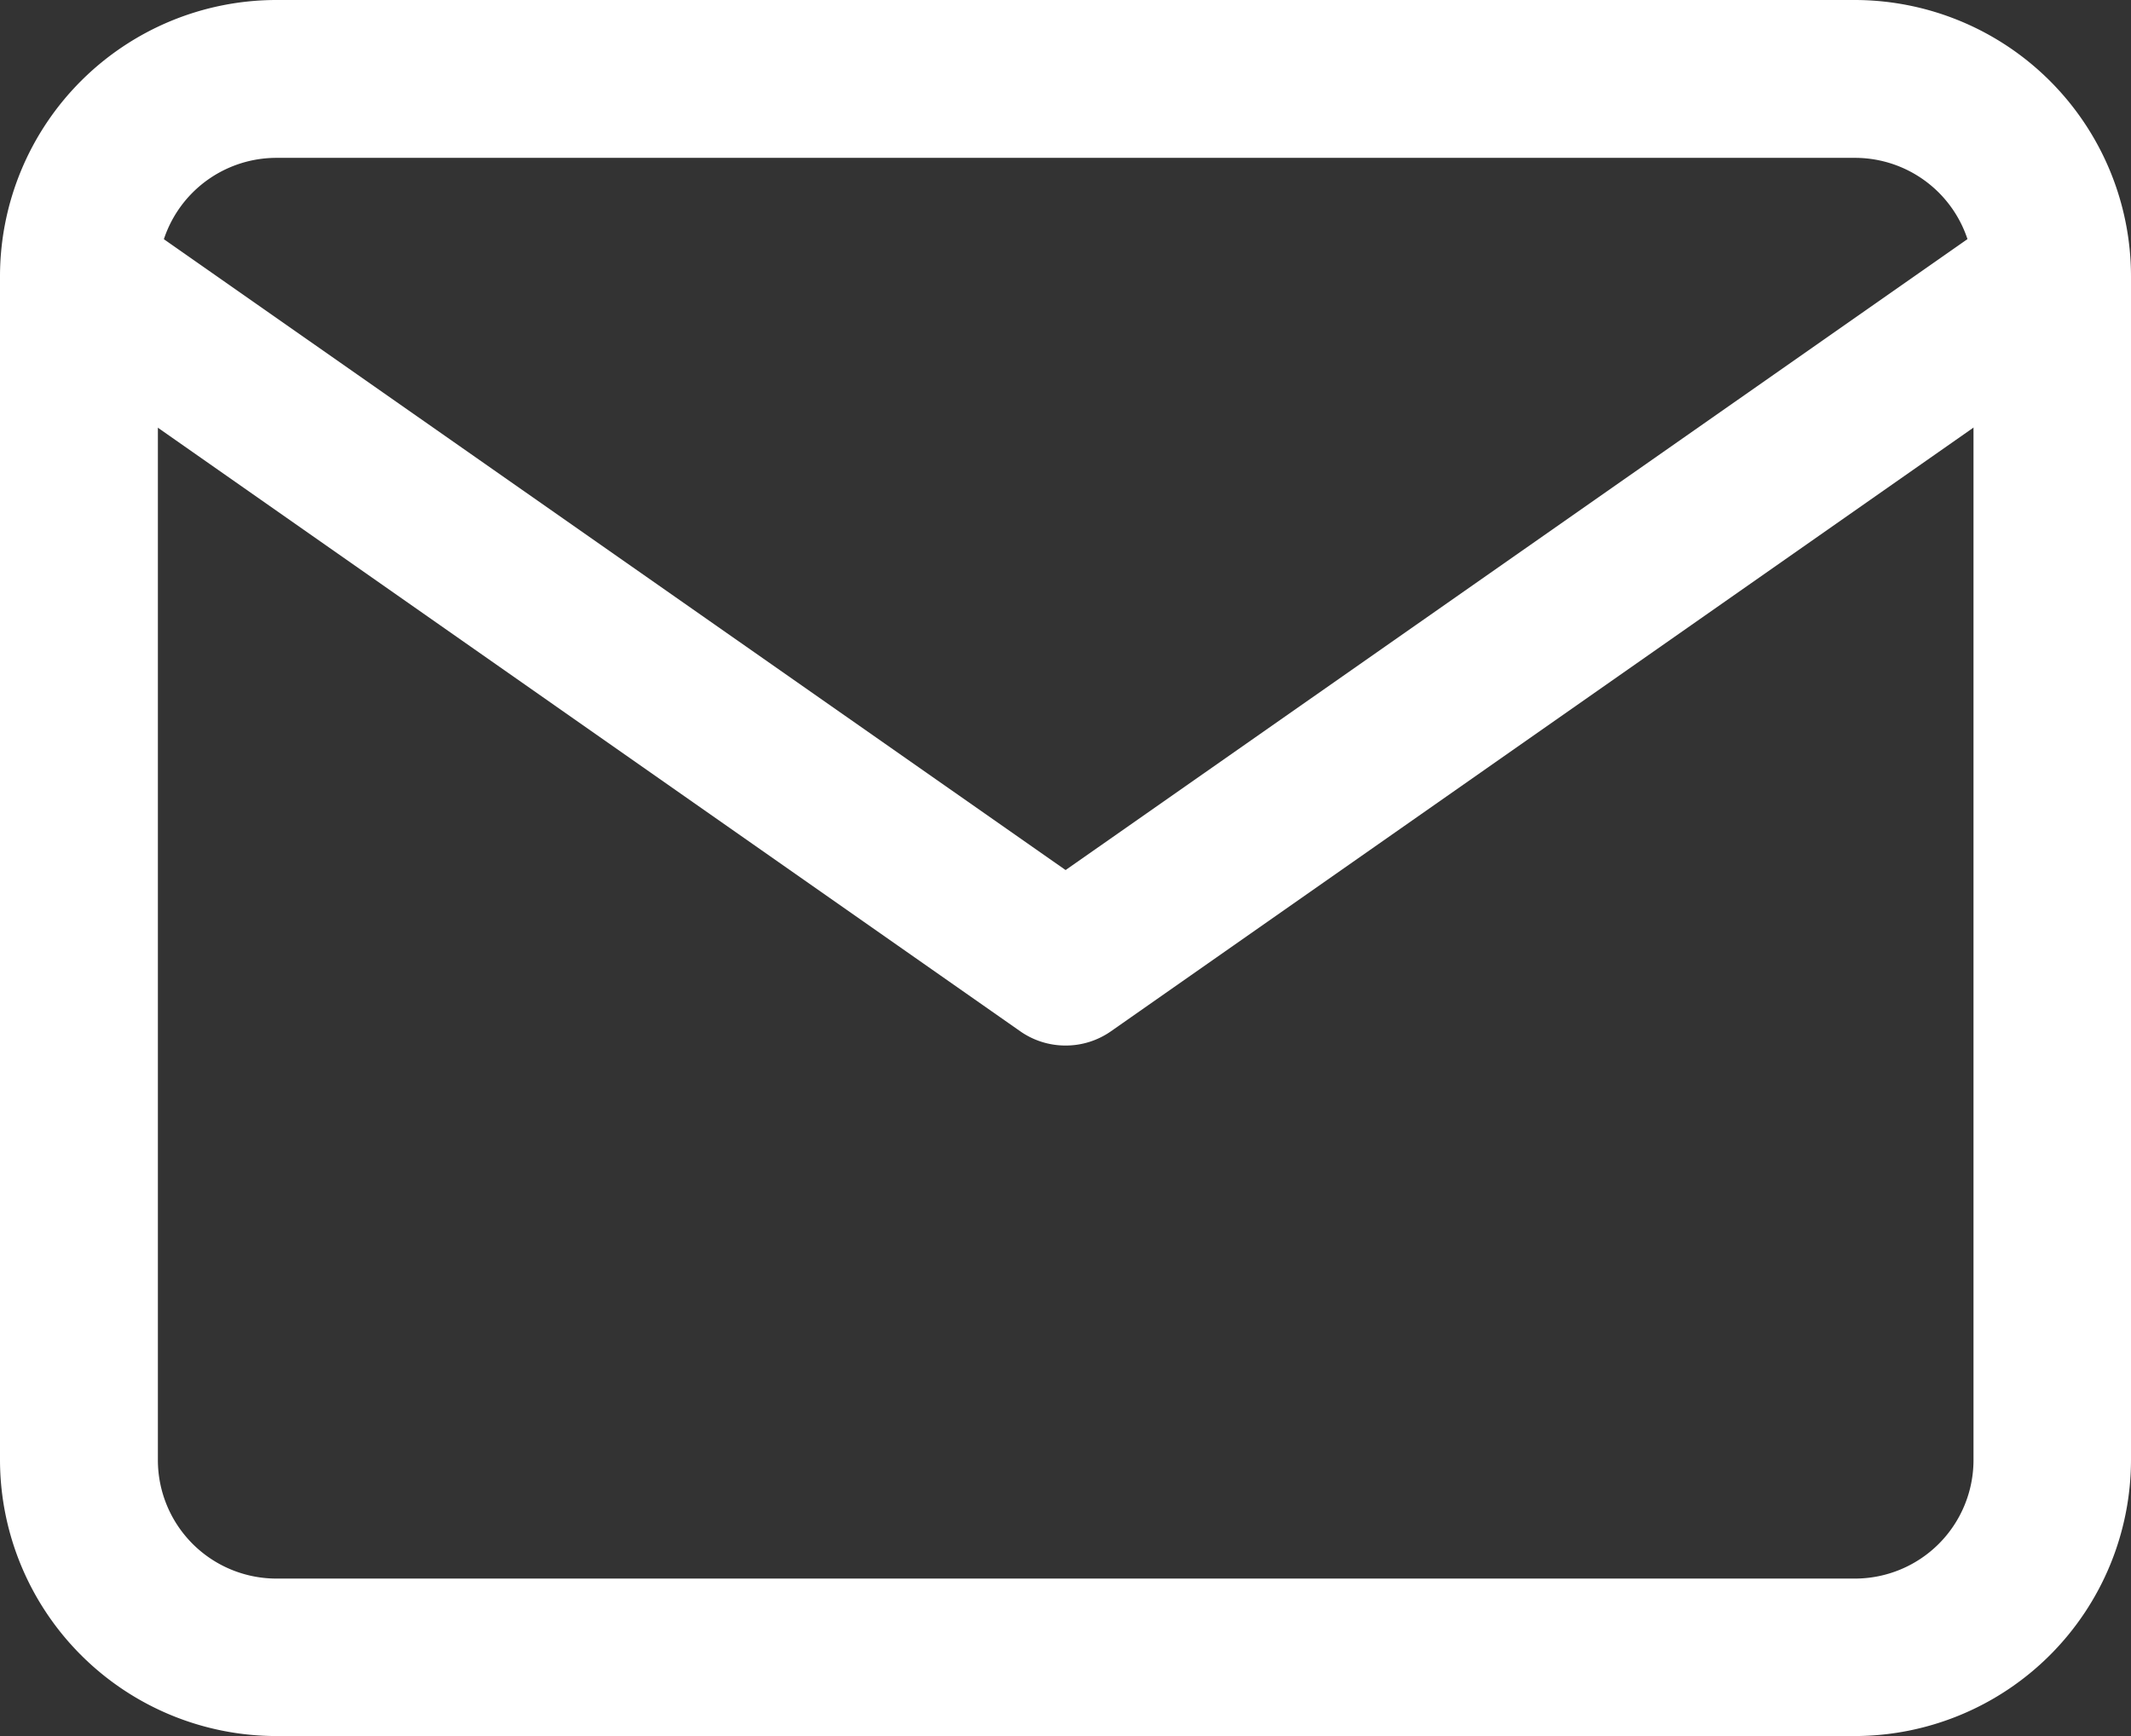
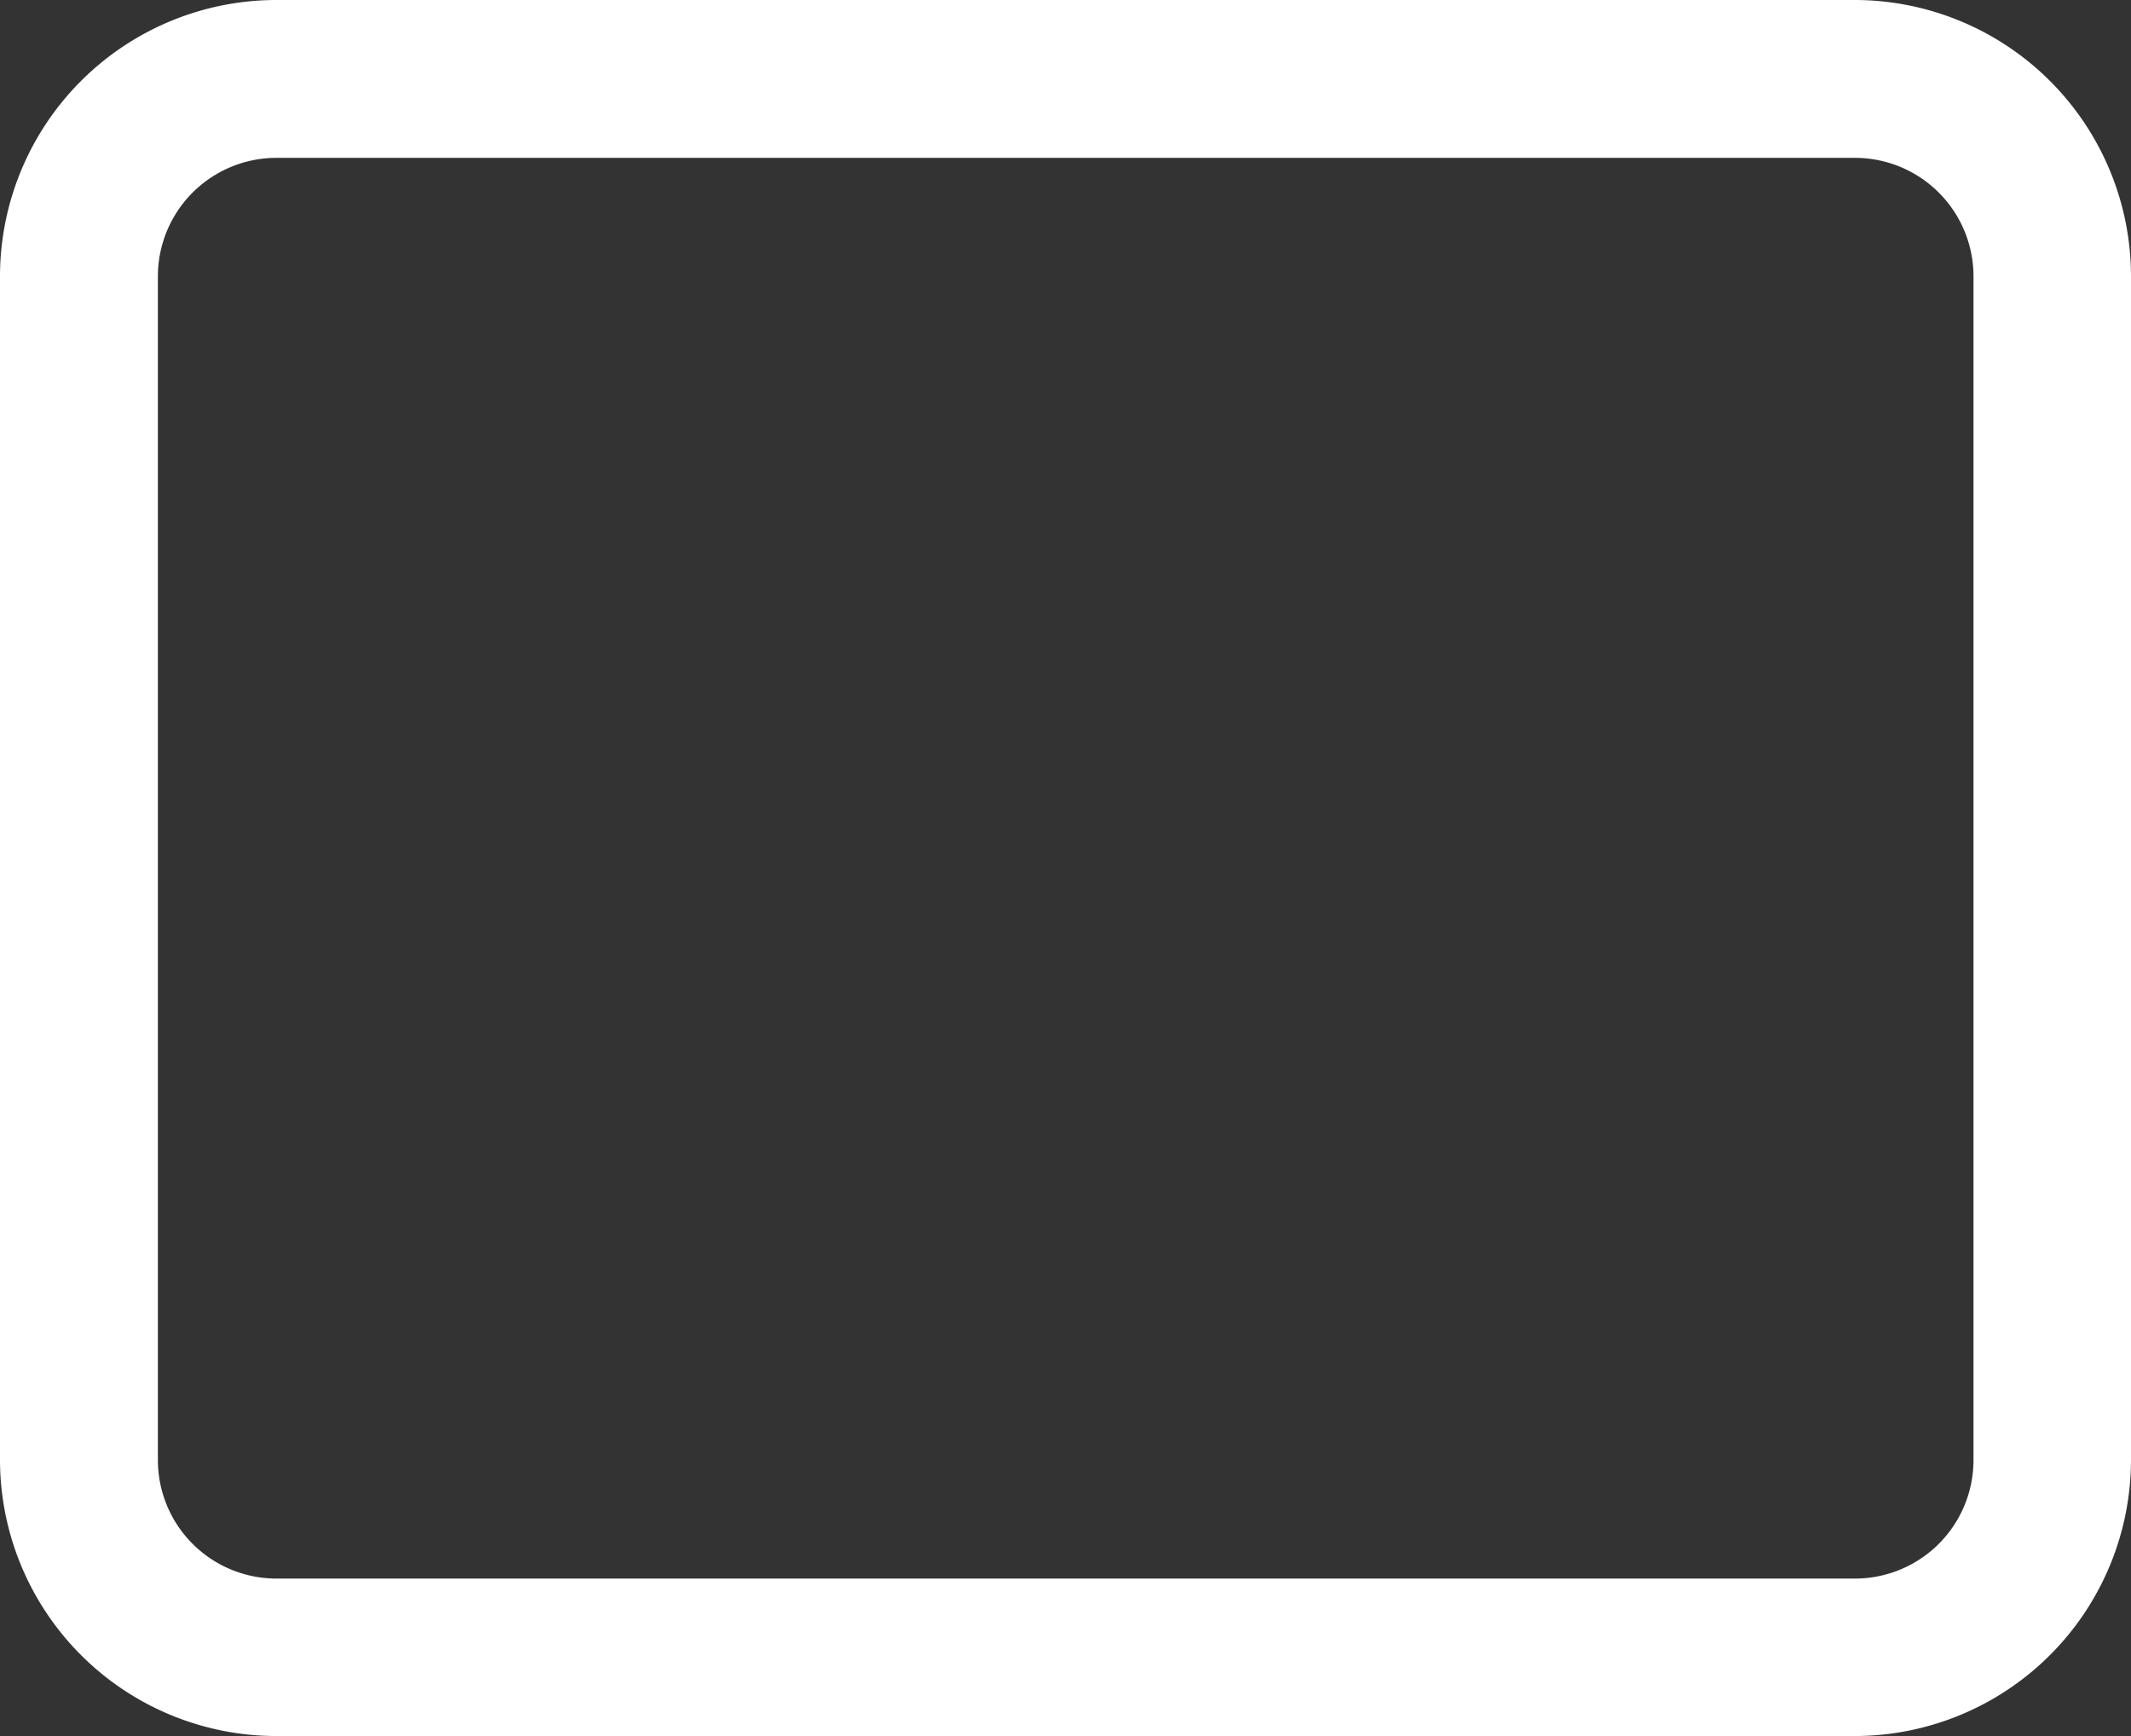
<svg xmlns="http://www.w3.org/2000/svg" width="22" height="17.926" viewBox="0 0 22 17.926">
  <rect x="0" y="0" width="22" height="17.926" fill="#333333" stroke="none" />
  <g id="Icon_feather-mail" data-name="Icon feather-mail" transform="translate(-2.2 -5.2)">
    <path id="Tracé_107" data-name="Tracé 107" d="M5.052,5.2h16.3A2.855,2.855,0,0,1,24.2,8.052V20.274a2.855,2.855,0,0,1-2.852,2.852H5.052A2.855,2.855,0,0,1,2.2,20.274V8.052A2.855,2.855,0,0,1,5.052,5.2Zm16.3,16.3a1.224,1.224,0,0,0,1.222-1.222V8.052A1.224,1.224,0,0,0,21.348,6.83H5.052A1.224,1.224,0,0,0,3.83,8.052V20.274A1.224,1.224,0,0,0,5.052,21.5Z" transform="translate(0)" fill="#fff" />
-     <path id="Tracé_108" data-name="Tracé 108" d="M13.2,16.959a.814.814,0,0,1-.467-.147L2.548,9.682a.815.815,0,0,1,.935-1.335l9.718,6.8,9.718-6.8a.815.815,0,0,1,.935,1.335l-10.185,7.13A.814.814,0,0,1,13.2,16.959Z" transform="translate(0 -0.963)" fill="#fff" />
  </g>
</svg>